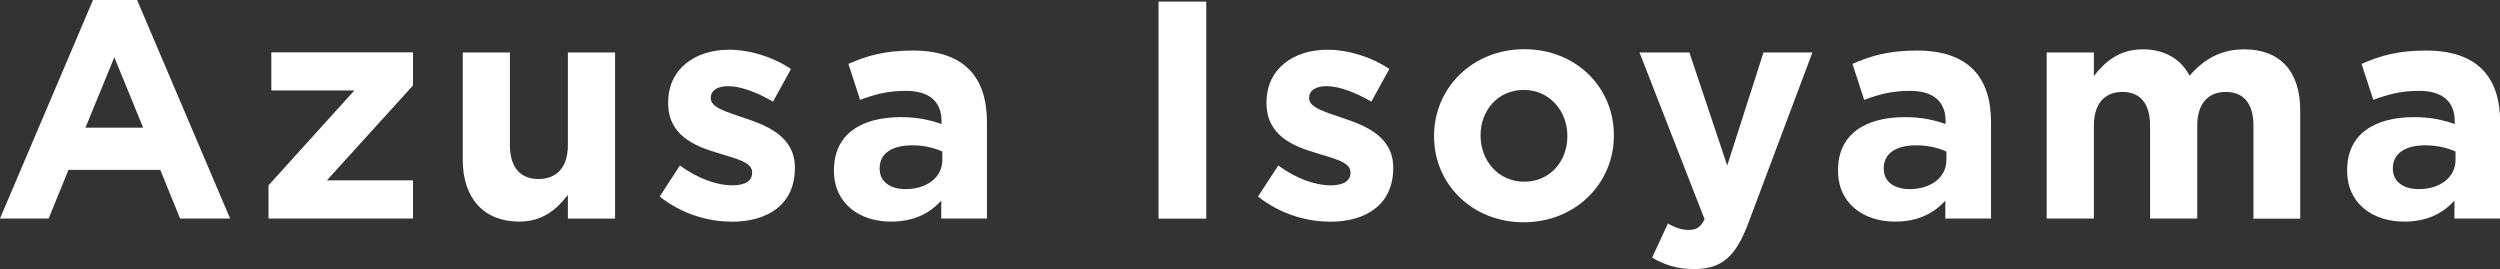
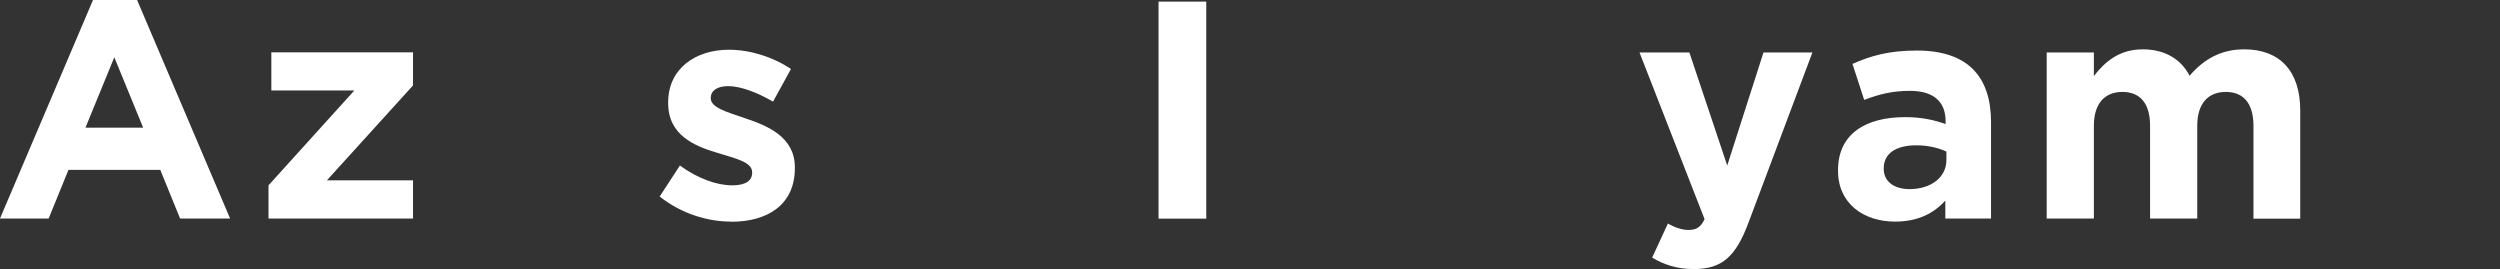
<svg xmlns="http://www.w3.org/2000/svg" id="_レイヤー_2" viewBox="0 0 185.47 19.96">
  <rect x="0" y="0" width="185.47" height="19.96" fill="#333333" stroke="none" />
  <defs>
    <style>.cls-1{fill:#fff;}</style>
  </defs>
  <g id="text">
    <g>
      <path class="cls-1" d="m13.36,16.21l-1.47-3.61h-6.81l-1.47,3.61H0L6.9,0h3.27l6.9,16.21h-3.7Zm-4.88-11.96l-2.14,5.22h4.28l-2.14-5.22Z" />
      <path class="cls-1" d="m19.92,16.21v-2.46l6.37-7.04h-6.16v-2.83h10.51v2.46l-6.39,7.04h6.39v2.83h-10.72Z" />
-       <path class="cls-1" d="m42.13,16.21v-1.75c-.81,1.04-1.84,1.98-3.61,1.98-2.64,0-4.19-1.75-4.19-4.58V3.89h3.5v6.88c0,1.66.78,2.51,2.12,2.51s2.18-.85,2.18-2.51V3.89h3.5v12.33h-3.5Z" />
      <path class="cls-1" d="m54.23,16.44c-1.72,0-3.66-.57-5.29-1.86l1.5-2.3c1.33.97,2.74,1.47,3.89,1.47,1.01,0,1.47-.37,1.47-.92v-.05c0-.76-1.2-1.01-2.55-1.43-1.72-.51-3.68-1.31-3.68-3.7v-.05c0-2.51,2.02-3.91,4.51-3.91,1.56,0,3.27.53,4.6,1.43l-1.33,2.42c-1.22-.71-2.44-1.15-3.33-1.15-.85,0-1.29.37-1.29.85v.05c0,.69,1.17,1.01,2.51,1.47,1.72.57,3.73,1.4,3.73,3.66v.05c0,2.74-2.05,3.98-4.71,3.98Z" />
-       <path class="cls-1" d="m69.83,16.21v-1.33c-.85.94-2.02,1.56-3.73,1.56-2.32,0-4.23-1.33-4.23-3.77v-.05c0-2.69,2.05-3.93,4.97-3.93,1.24,0,2.14.21,3.01.51v-.21c0-1.45-.9-2.25-2.64-2.25-1.33,0-2.28.25-3.4.67l-.87-2.67c1.36-.6,2.69-.99,4.78-.99,3.82,0,5.5,1.98,5.5,5.31v7.15h-3.38Zm.07-4.97c-.6-.28-1.38-.46-2.23-.46-1.49,0-2.41.6-2.41,1.7v.05c0,.94.78,1.5,1.91,1.5,1.63,0,2.74-.9,2.74-2.16v-.62Z" />
      <path class="cls-1" d="m85.95,16.21V.12h3.54v16.1h-3.54Z" />
-       <path class="cls-1" d="m98.62,16.44c-1.72,0-3.66-.57-5.29-1.86l1.5-2.3c1.33.97,2.74,1.47,3.89,1.47,1.01,0,1.47-.37,1.47-.92v-.05c0-.76-1.2-1.01-2.55-1.43-1.72-.51-3.68-1.31-3.68-3.7v-.05c0-2.51,2.02-3.91,4.51-3.91,1.56,0,3.27.53,4.6,1.43l-1.33,2.42c-1.22-.71-2.44-1.15-3.33-1.15-.85,0-1.29.37-1.29.85v.05c0,.69,1.17,1.01,2.51,1.47,1.72.57,3.73,1.4,3.73,3.66v.05c0,2.74-2.05,3.98-4.71,3.98Z" />
-       <path class="cls-1" d="m113.04,16.49c-3.82,0-6.65-2.83-6.65-6.37v-.05c0-3.54,2.85-6.42,6.69-6.42s6.65,2.83,6.65,6.37v.05c0,3.54-2.85,6.42-6.69,6.42Zm3.24-6.42c0-1.82-1.31-3.4-3.24-3.4s-3.2,1.54-3.2,3.36v.05c0,1.82,1.31,3.4,3.24,3.4s3.2-1.54,3.2-3.36v-.05Z" />
      <path class="cls-1" d="m129.72,16.51c-.94,2.51-1.95,3.45-4.05,3.45-1.26,0-2.21-.32-3.1-.85l1.17-2.53c.46.28,1.04.48,1.5.48.6,0,.92-.18,1.22-.8l-4.83-12.37h3.7l2.81,8.39,2.69-8.39h3.63l-4.74,12.62Z" />
      <path class="cls-1" d="m144.32,16.21v-1.33c-.85.94-2.02,1.56-3.73,1.56-2.32,0-4.23-1.33-4.23-3.77v-.05c0-2.69,2.05-3.93,4.97-3.93,1.24,0,2.14.21,3.01.51v-.21c0-1.45-.9-2.25-2.64-2.25-1.33,0-2.28.25-3.4.67l-.87-2.67c1.36-.6,2.69-.99,4.78-.99,3.82,0,5.5,1.98,5.5,5.31v7.15h-3.38Zm.07-4.97c-.6-.28-1.38-.46-2.23-.46-1.49,0-2.41.6-2.41,1.7v.05c0,.94.78,1.5,1.91,1.5,1.63,0,2.74-.9,2.74-2.16v-.62Z" />
      <path class="cls-1" d="m167.18,16.21v-6.88c0-1.66-.74-2.51-2.05-2.51s-2.12.85-2.12,2.51v6.88h-3.5v-6.88c0-1.66-.74-2.51-2.05-2.51s-2.12.85-2.12,2.51v6.88h-3.5V3.89h3.5v1.75c.8-1.03,1.86-1.98,3.63-1.98,1.61,0,2.83.71,3.47,1.96,1.08-1.26,2.37-1.96,4.05-1.96,2.6,0,4.16,1.56,4.16,4.53v8.03h-3.5Z" />
-       <path class="cls-1" d="m182.09,16.21v-1.33c-.85.94-2.02,1.56-3.73,1.56-2.32,0-4.23-1.33-4.23-3.77v-.05c0-2.69,2.05-3.93,4.97-3.93,1.24,0,2.14.21,3.01.51v-.21c0-1.45-.9-2.25-2.64-2.25-1.33,0-2.28.25-3.4.67l-.87-2.67c1.36-.6,2.69-.99,4.78-.99,3.82,0,5.5,1.98,5.5,5.31v7.15h-3.38Zm.07-4.97c-.6-.28-1.38-.46-2.23-.46-1.49,0-2.41.6-2.41,1.7v.05c0,.94.78,1.5,1.91,1.5,1.63,0,2.74-.9,2.74-2.16v-.62Z" />
    </g>
  </g>
</svg>